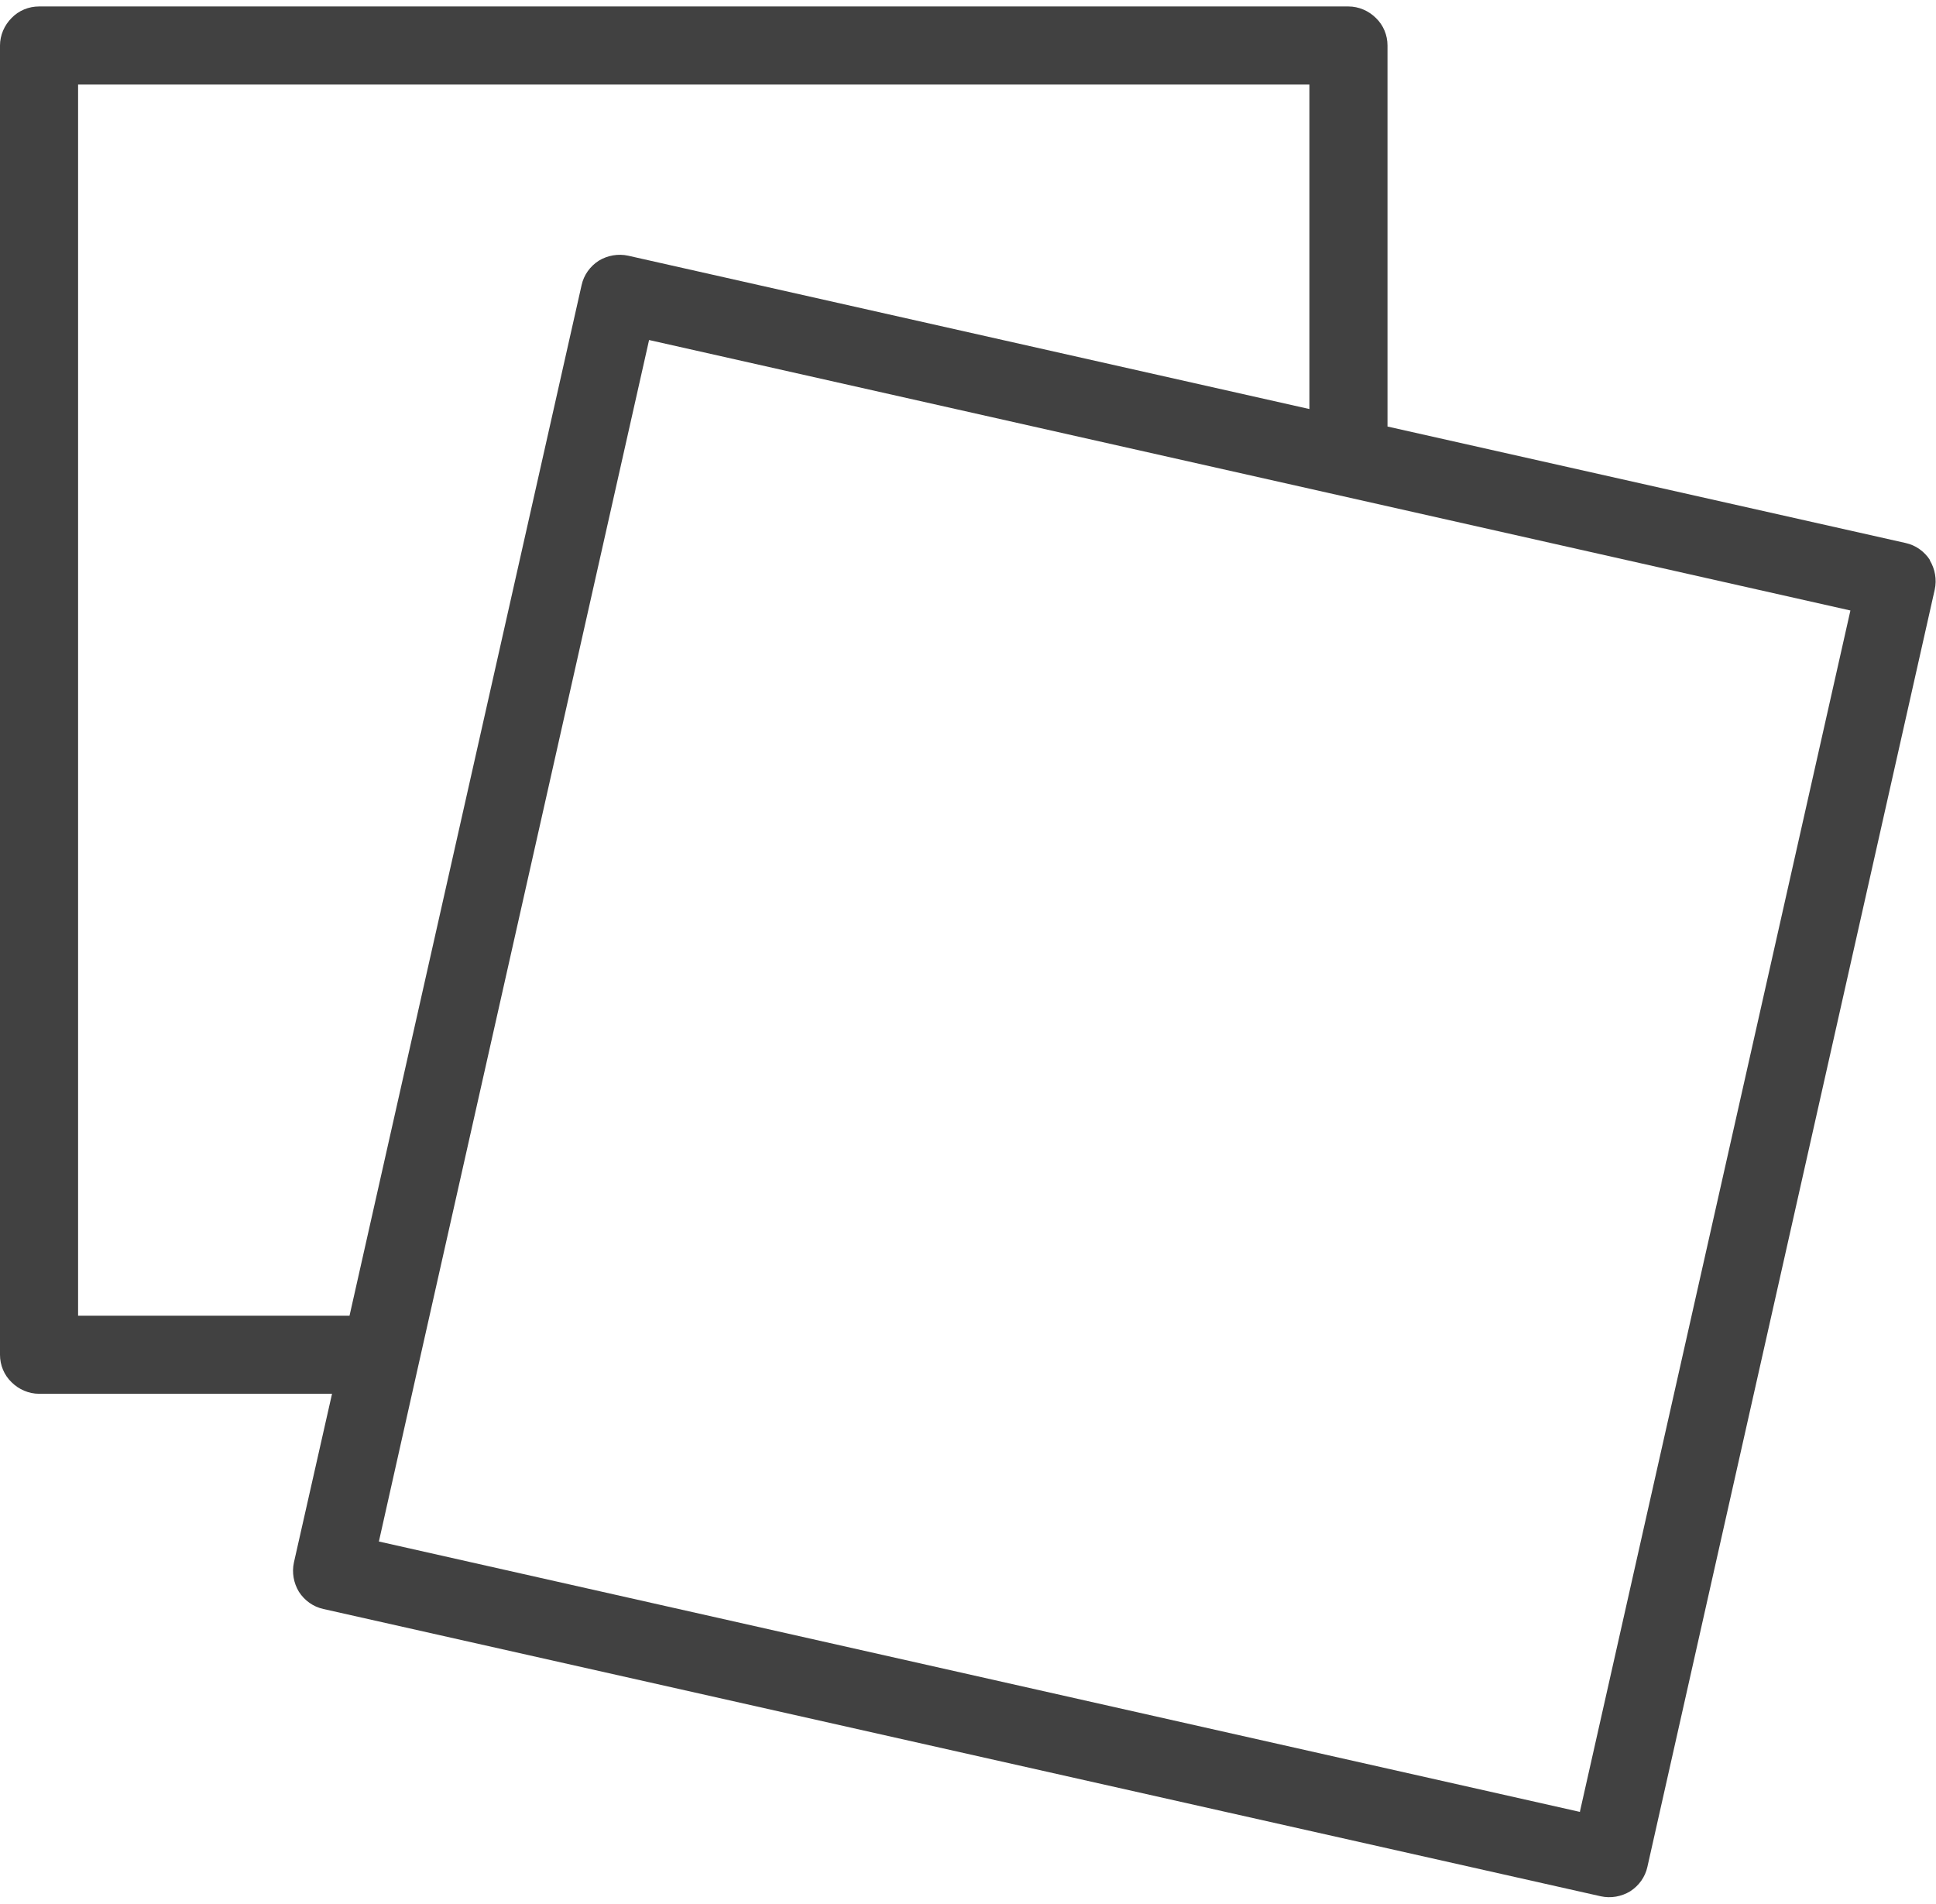
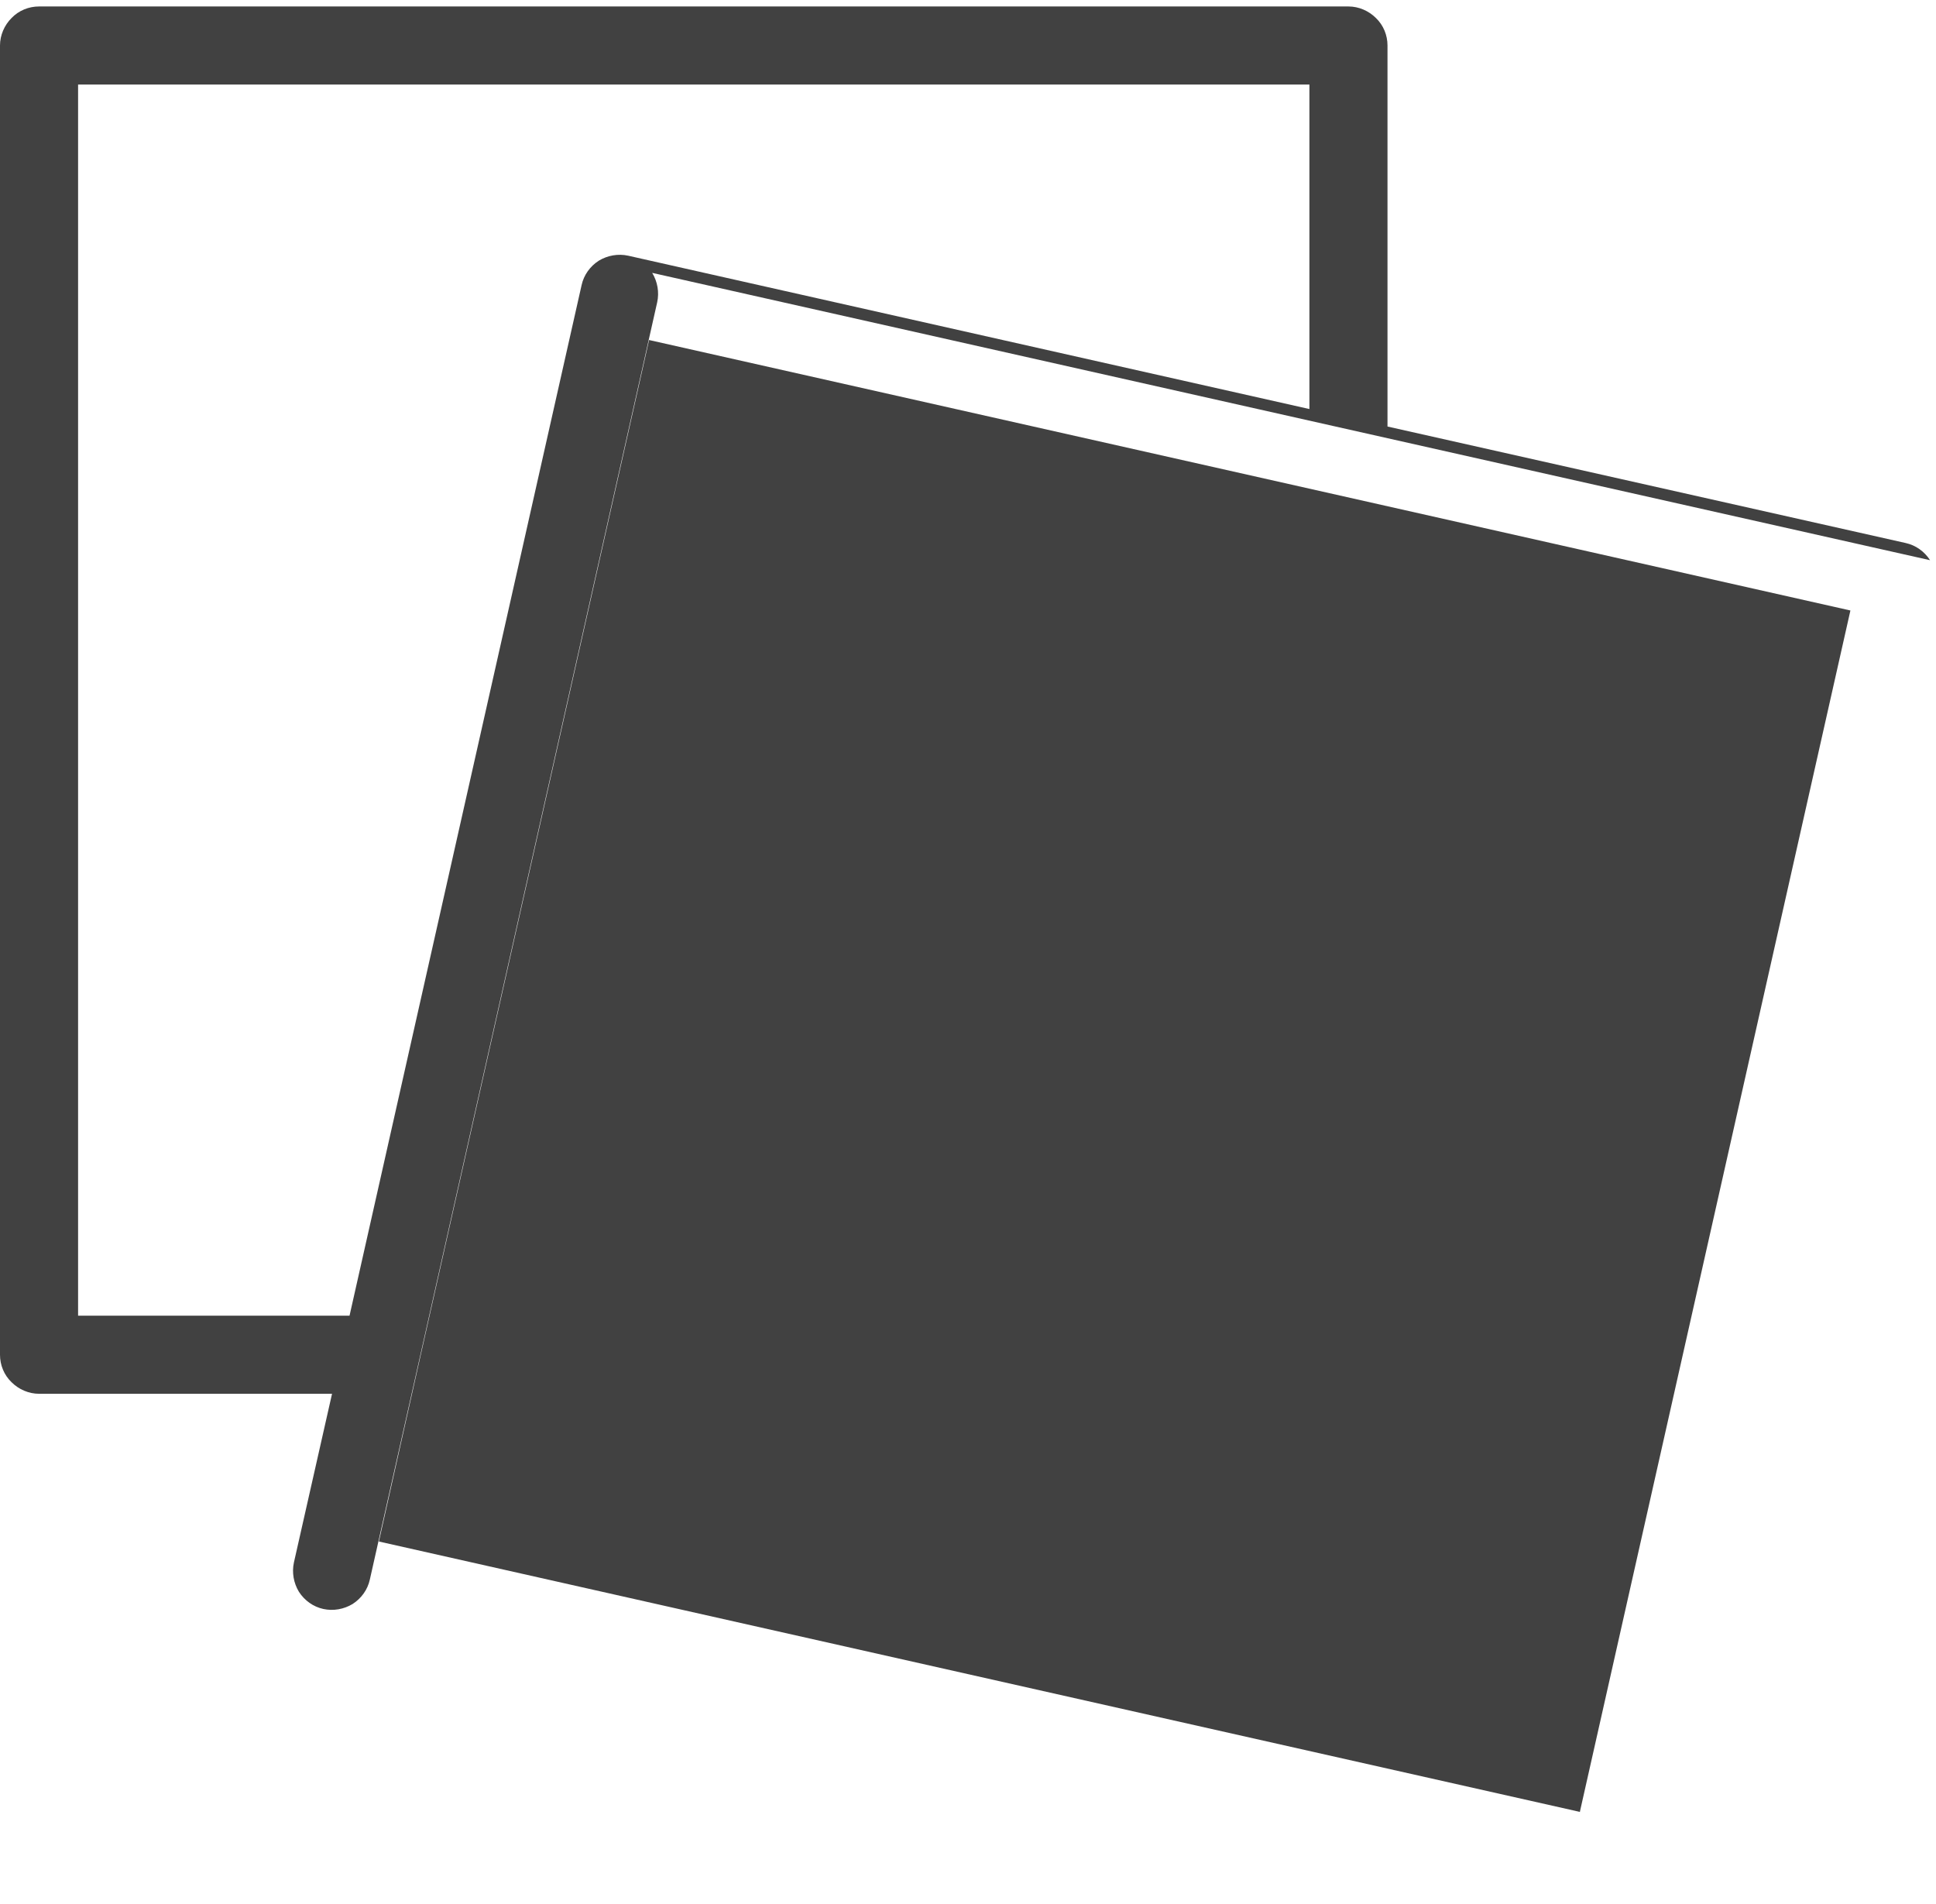
<svg xmlns="http://www.w3.org/2000/svg" id="_Õ__1" data-name="Õº≤„_1" viewBox="0 0 61.98 60.55" aria-hidden="true" width="61px" height="60px">
  <defs>
    <linearGradient class="cerosgradient" data-cerosgradient="true" id="CerosGradient_id42c1ed5b1" gradientUnits="userSpaceOnUse" x1="50%" y1="100%" x2="50%" y2="0%">
      <stop offset="0%" stop-color="#d1d1d1" />
      <stop offset="100%" stop-color="#d1d1d1" />
    </linearGradient>
    <linearGradient />
    <style>
      .cls-1-63b59f6ec8fba{
        fill: #414141;
      }
    </style>
  </defs>
-   <path class="cls-1-63b59f6ec8fba" d="m61.79,17.73c-.18-.28-.46-.48-.78-.55l-16.59-3.73V1.25c0-.33-.13-.65-.37-.88-.23-.23-.55-.37-.88-.37H1.25c-.33,0-.65.13-.88.37-.23.23-.37.55-.37.88v41.92c0,.33.13.65.37.88.23.23.55.37.88.37h9.38l-1.22,5.4c-.07.32-.01.66.16.94.18.28.46.48.78.55l40.9,9.2c.32.07.66.01.94-.16.28-.18.48-.46.55-.78l9.2-40.9c.07-.32.01-.66-.16-.94ZM2.5,2.5h39.42v10.39s-21.81-4.91-21.81-4.91c-.32-.07-.66-.01-.94.16-.28.18-.48.46-.55.78l-7.43,33H2.5V2.5Zm48.09,55.31l-38.46-8.66,1.28-5.71,7.37-32.76,22.12,4.98,16.34,3.68-8.66,38.46Z" />
+   <path class="cls-1-63b59f6ec8fba" d="m61.79,17.73c-.18-.28-.46-.48-.78-.55l-16.59-3.73V1.25c0-.33-.13-.65-.37-.88-.23-.23-.55-.37-.88-.37H1.25c-.33,0-.65.13-.88.37-.23.23-.37.55-.37.88v41.92c0,.33.13.65.37.88.23.23.55.37.88.37h9.38l-1.22,5.4c-.07.32-.01.66.16.94.18.28.46.48.78.55c.32.07.66.01.94-.16.28-.18.48-.46.55-.78l9.2-40.9c.07-.32.01-.66-.16-.94ZM2.5,2.5h39.42v10.39s-21.81-4.91-21.81-4.91c-.32-.07-.66-.01-.94.16-.28.18-.48.46-.55.78l-7.43,33H2.5V2.5Zm48.09,55.31l-38.46-8.66,1.28-5.71,7.37-32.76,22.12,4.98,16.34,3.68-8.66,38.46Z" />
</svg>